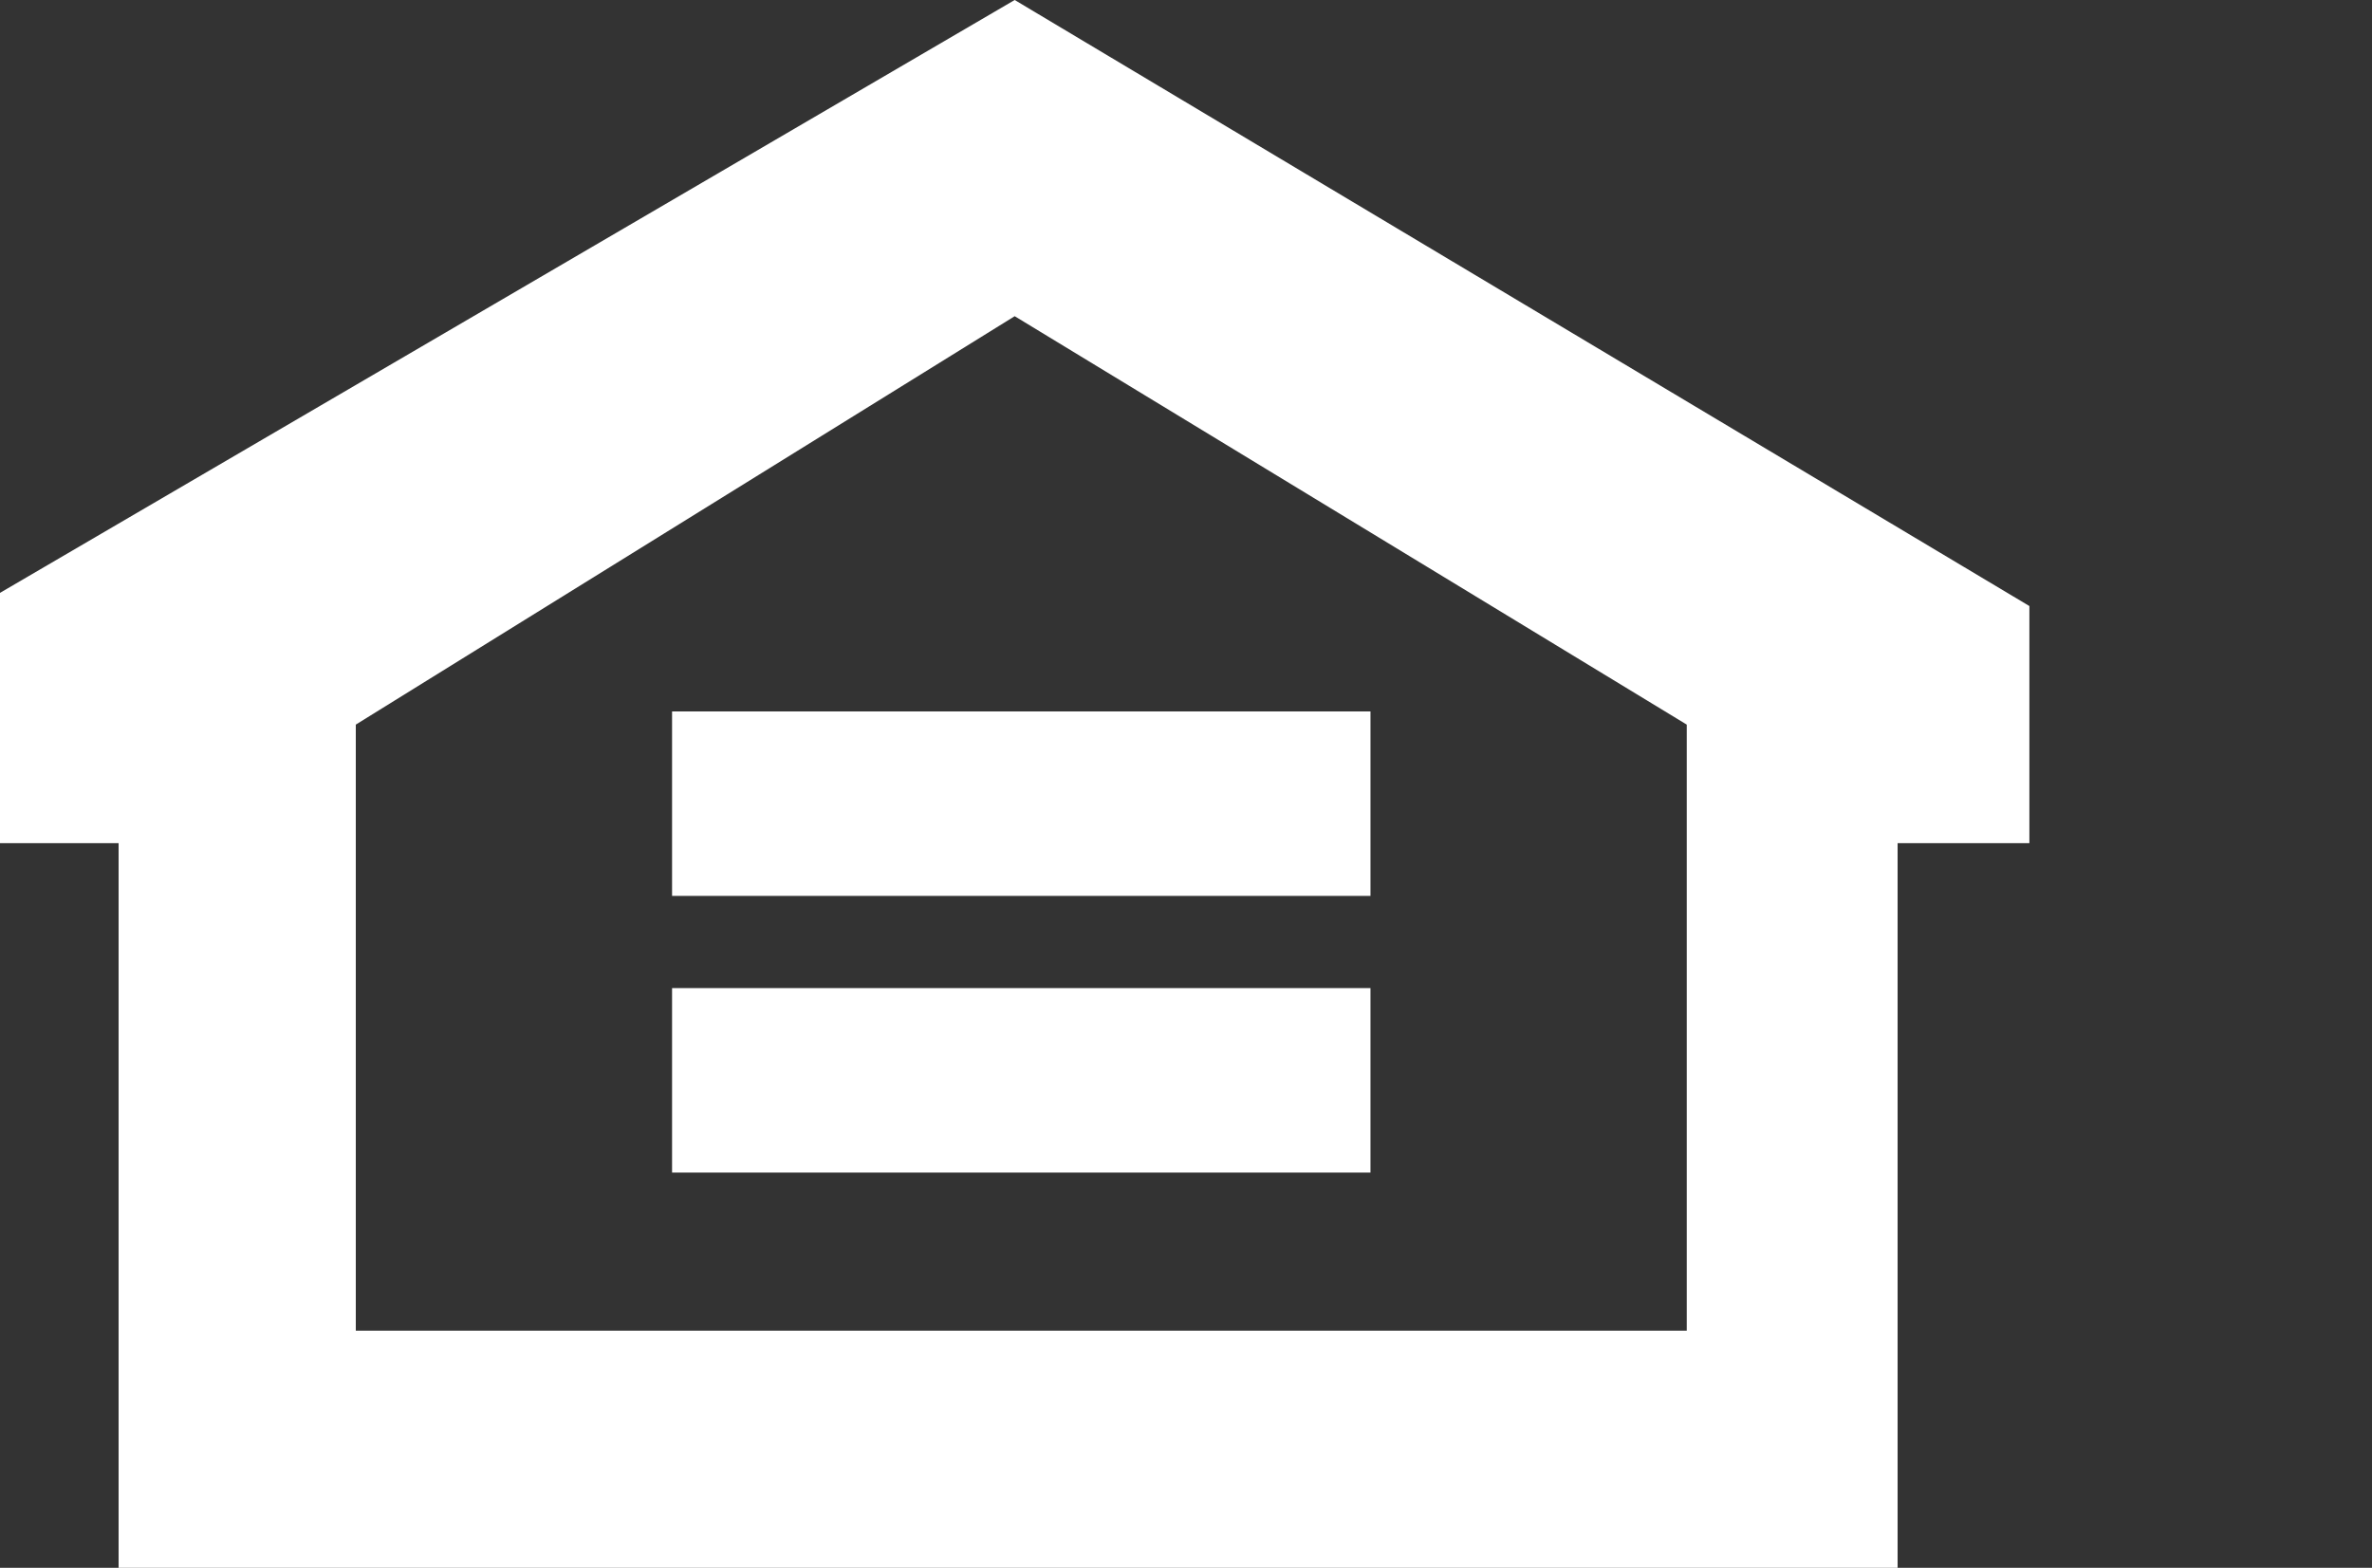
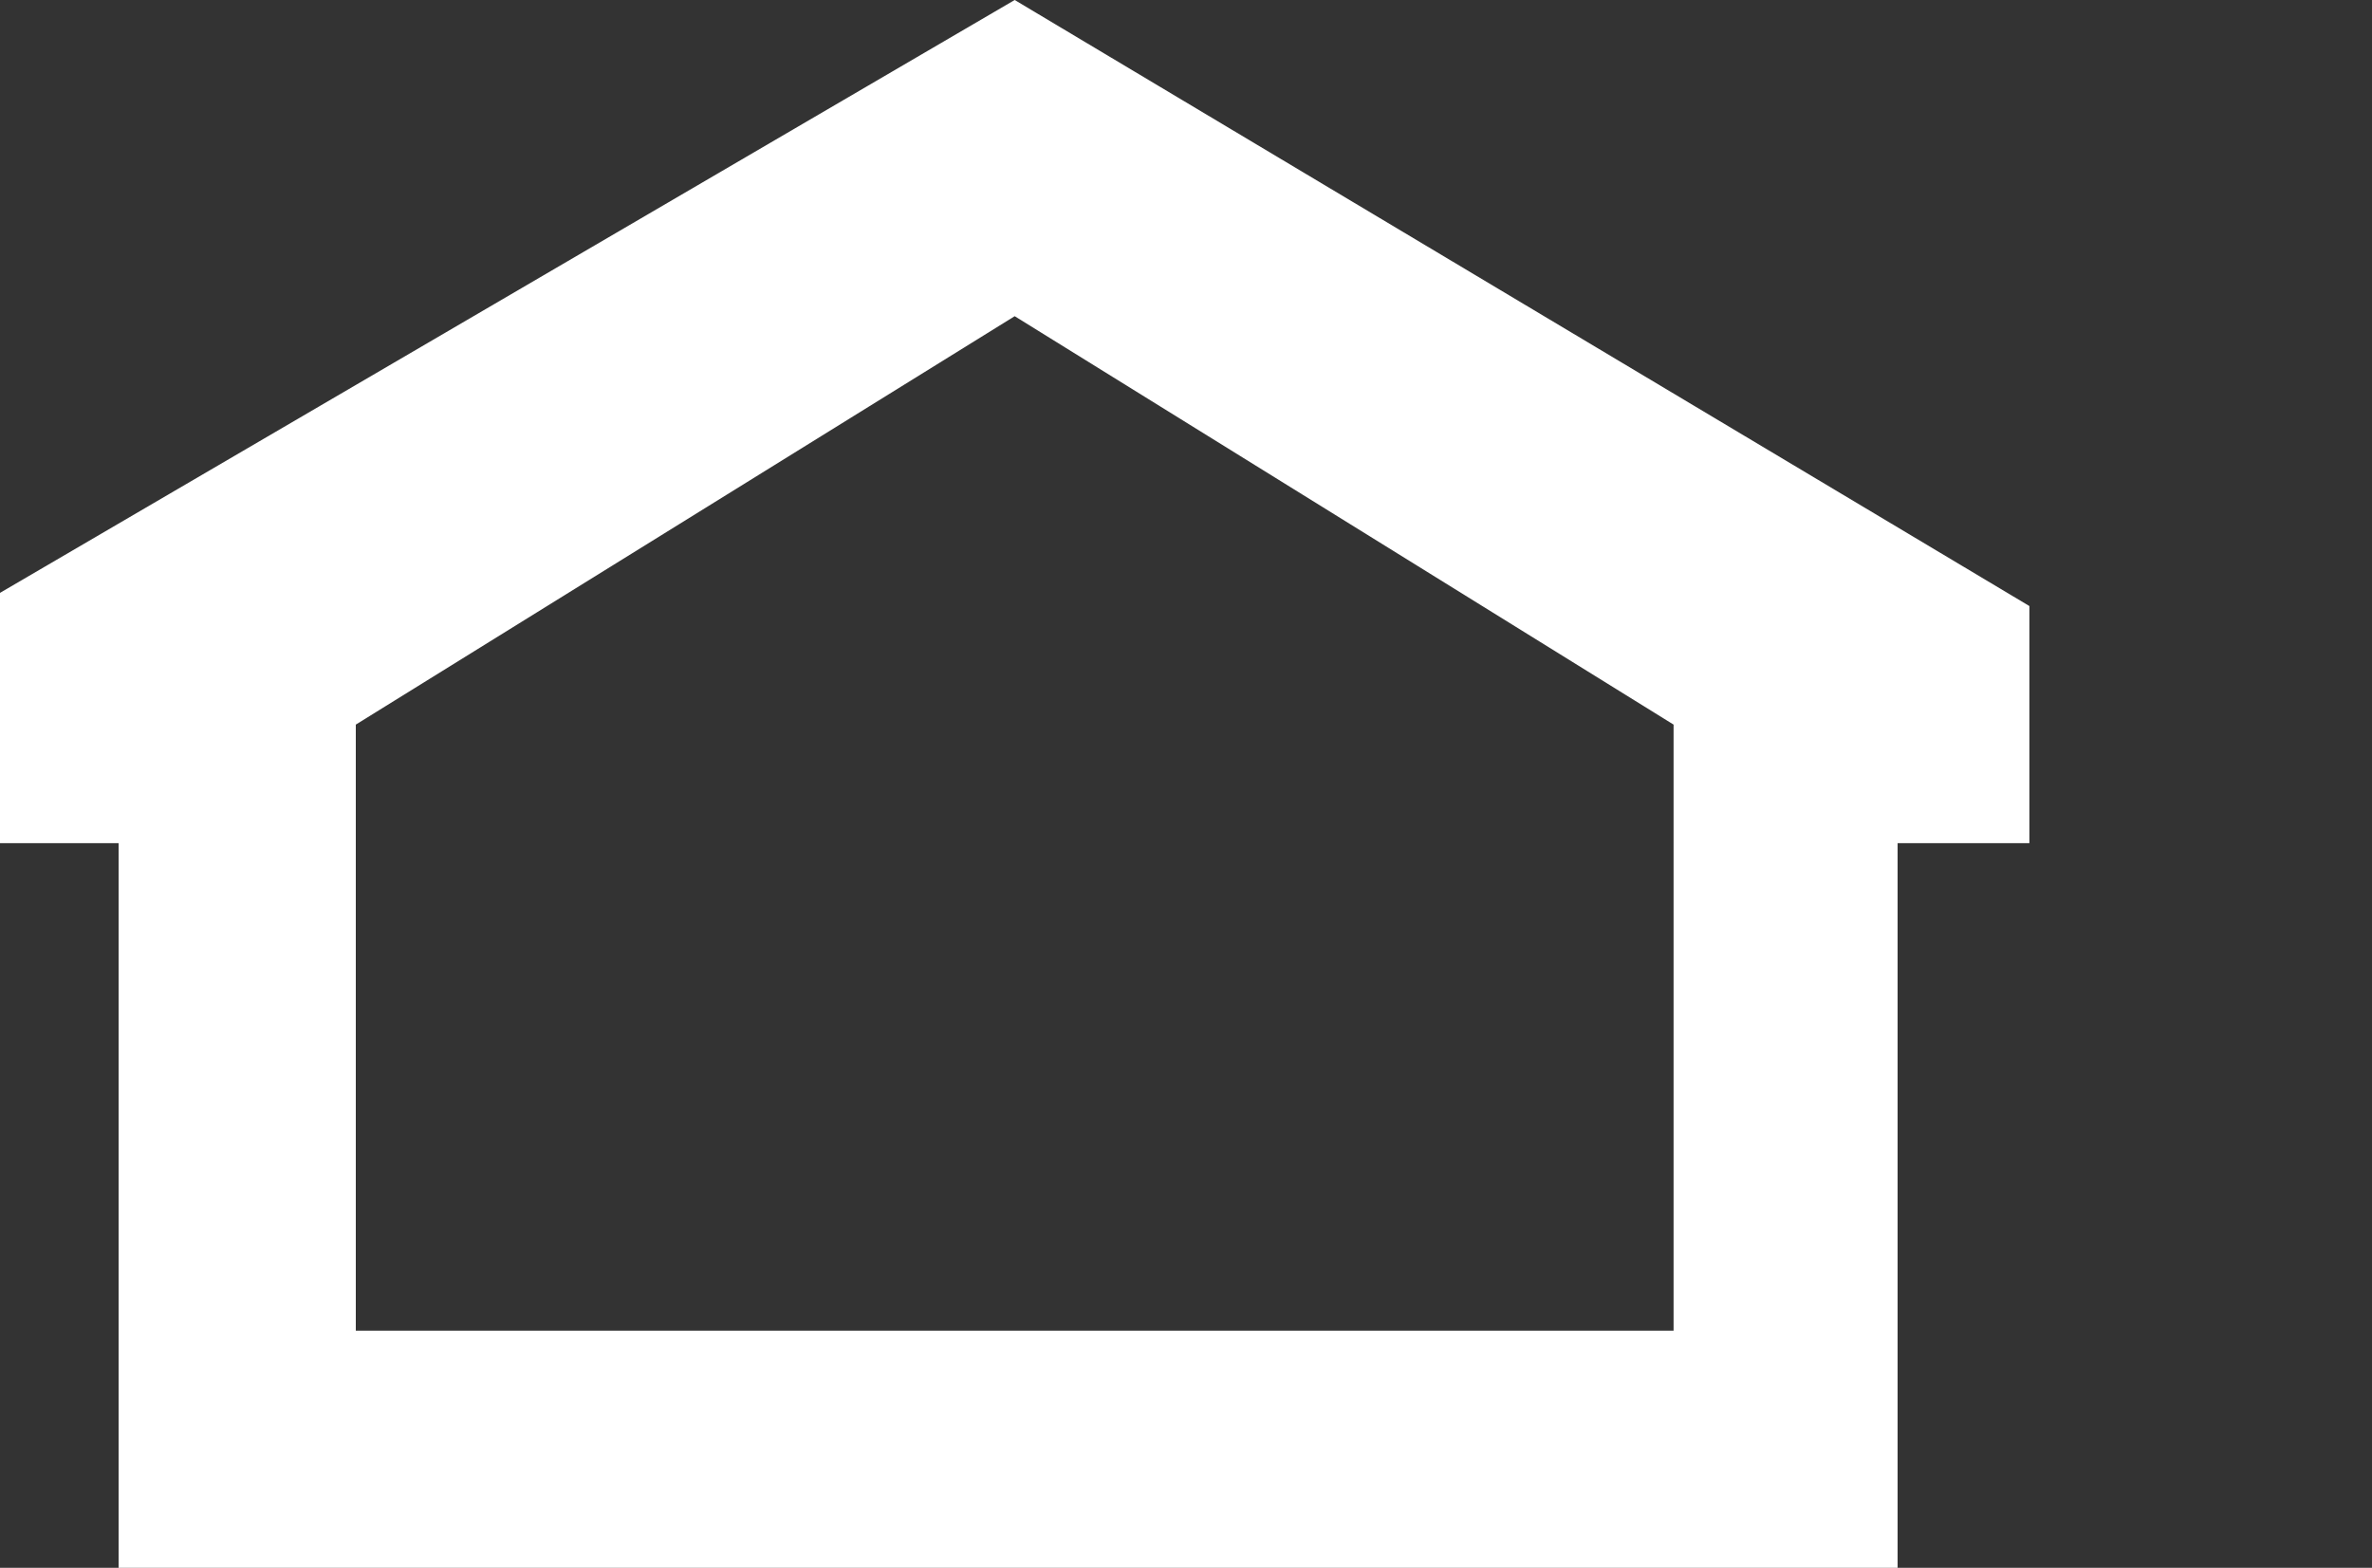
<svg xmlns="http://www.w3.org/2000/svg" id="Layer_1" data-name="Layer 1" viewBox="0 0 18 11.9">
  <rect x="0" y="0" width="18" height="11.9" fill="#333333" stroke="none" />
  <defs>
    <style>.cls-1{fill:#fff;stroke-width:0}</style>
  </defs>
-   <path class="cls-1" d="M0 6.4V4.5L7.7 0l7.7 4.6v1.8h-1v5.5H.9V6.4h-1zm12.8 3.7V5.5L7.7 2.4l-5 3.1v4.6h10.1z" />
-   <path class="cls-1" d="M5.1 8.9V7.5h5.3v1.4H5.1zM10.4 5.4v1.4H5.1V5.4h5.3z" />
+   <path class="cls-1" d="M0 6.4V4.5L7.7 0l7.7 4.6v1.8h-1v5.5H.9V6.4h-1m12.8 3.7V5.5L7.7 2.4l-5 3.1v4.6h10.1z" />
</svg>